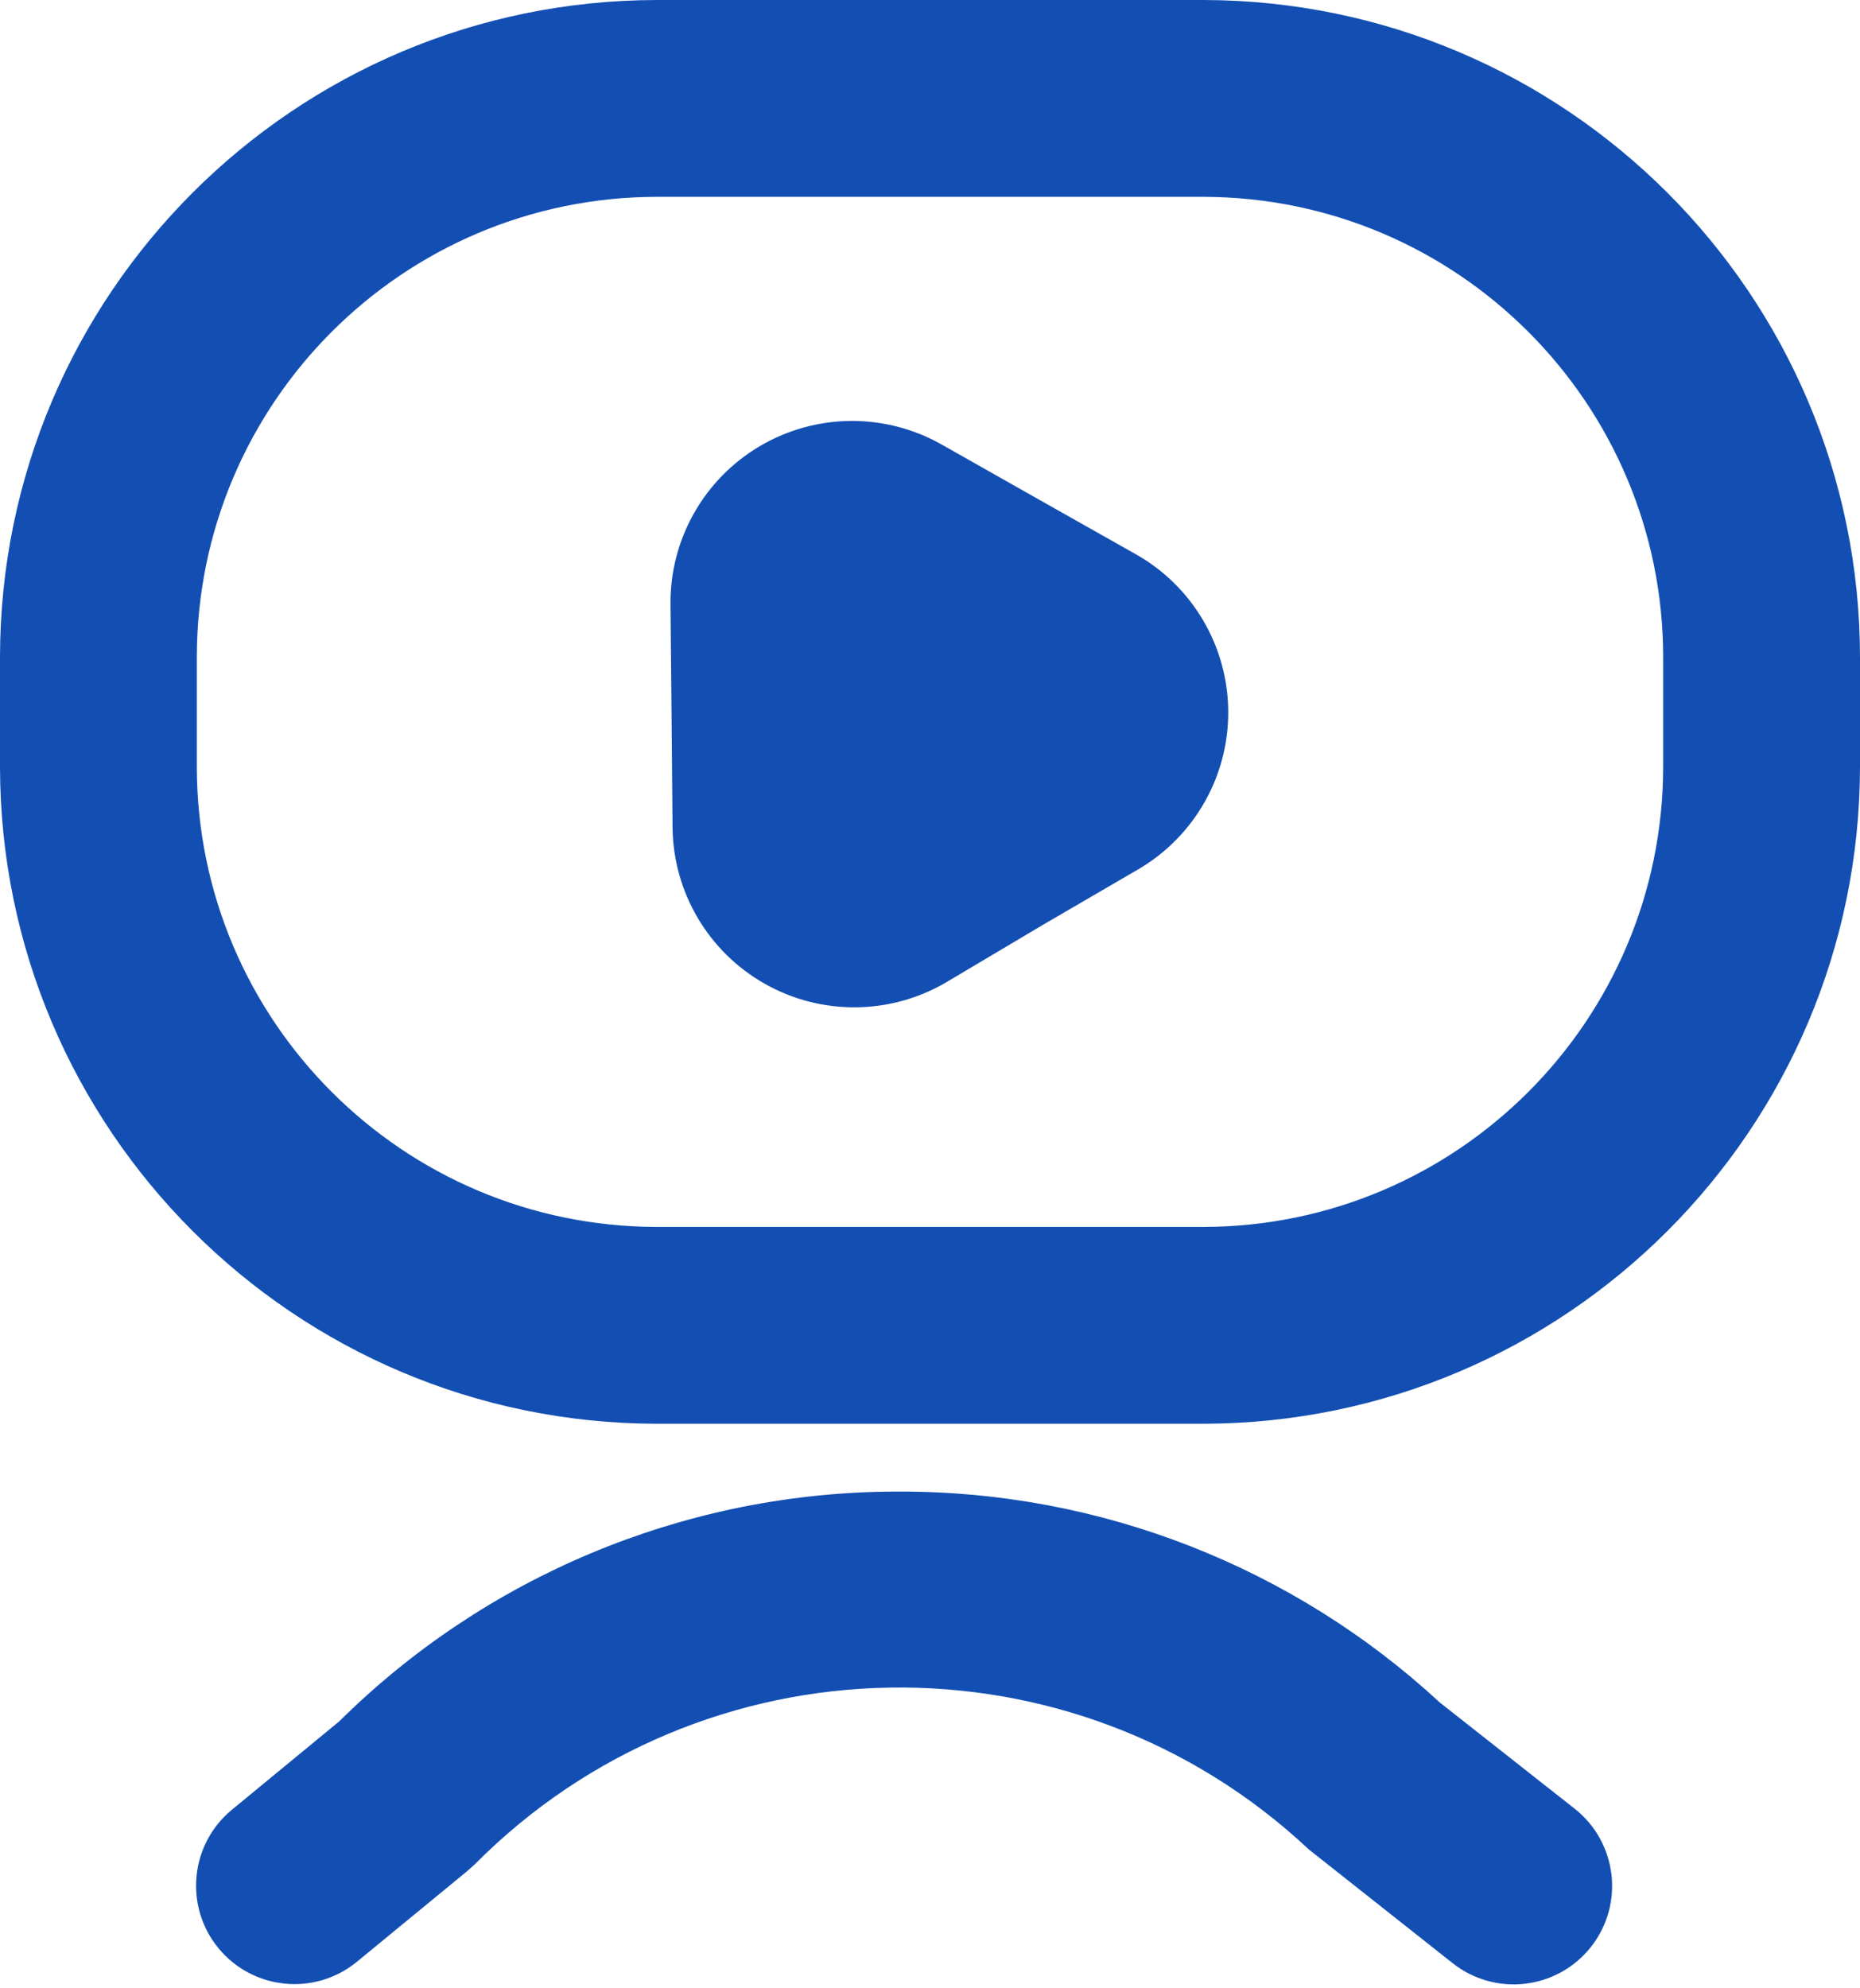
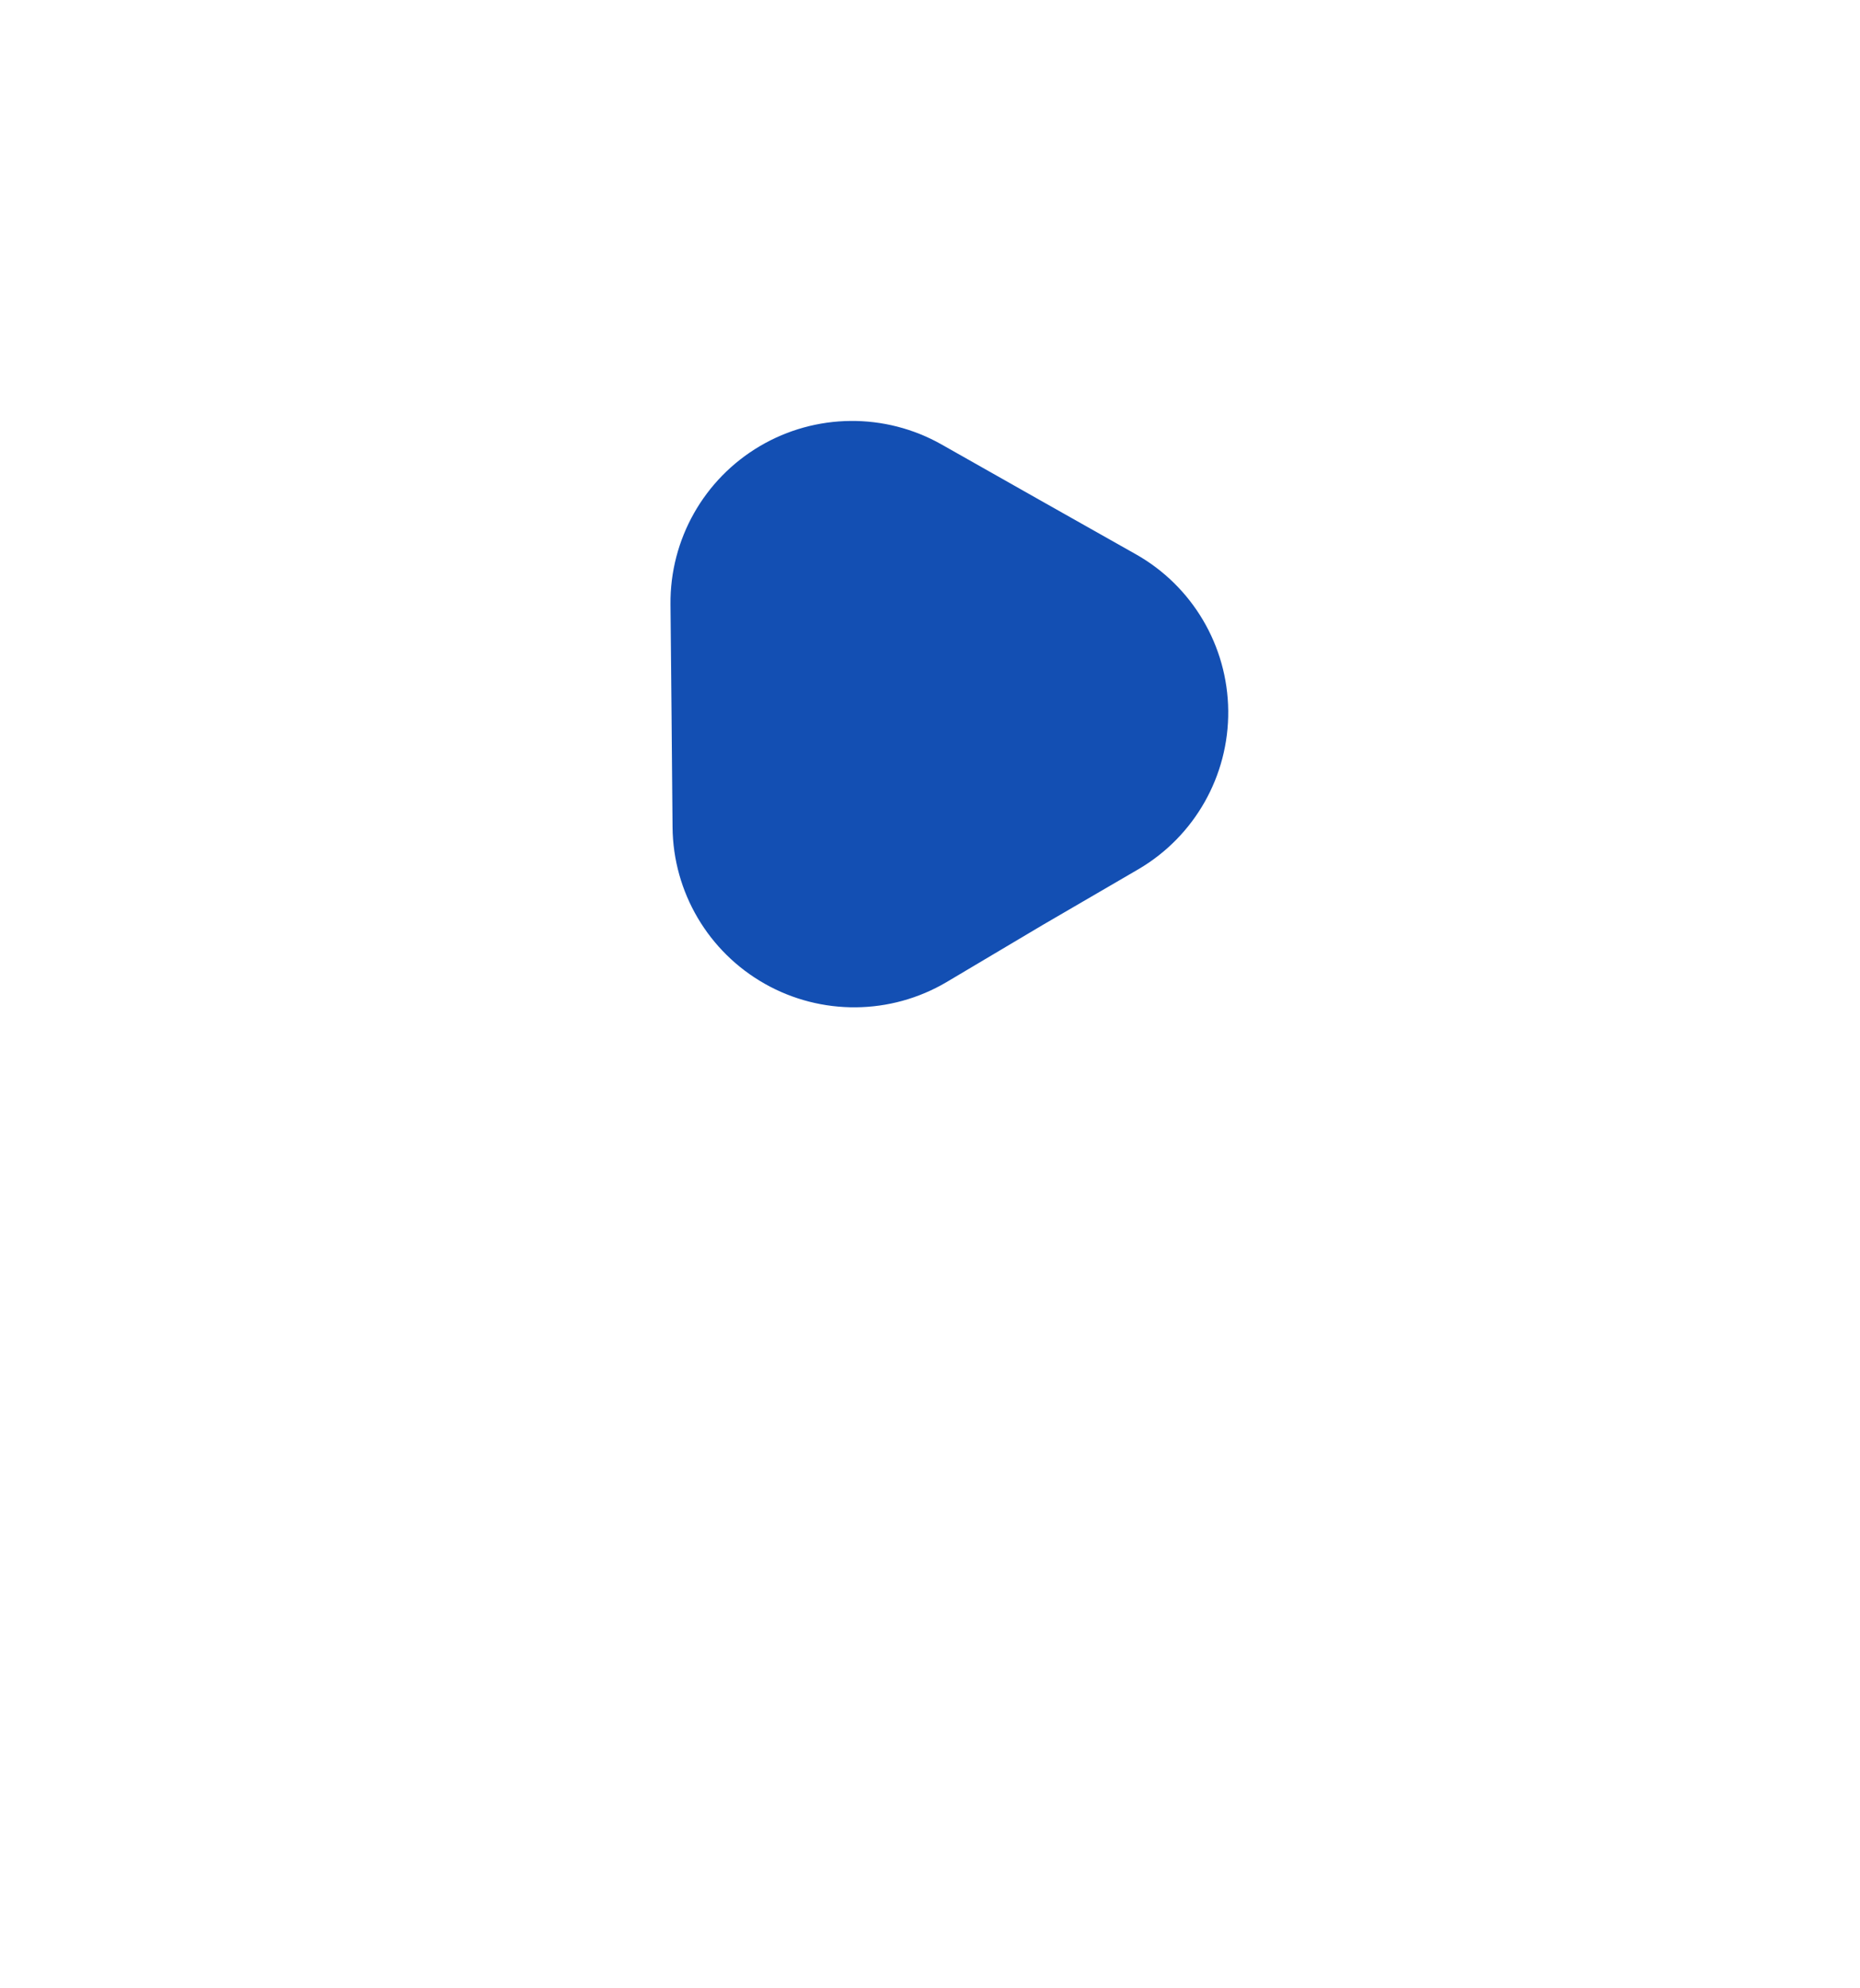
<svg xmlns="http://www.w3.org/2000/svg" width="189px" height="202px" viewBox="0 0 189 202" version="1.1">
  <title>Group</title>
  <g id="Page-1" stroke="none" stroke-width="1" fill="none" fill-rule="evenodd">
    <g id="logo" fill="#134FB3" fill-rule="nonzero">
      <g id="Group">
        <path d="M68.24,72.74 L68.13,61.4 C68.07,54.806 71.532,48.68 77.212,45.331 C82.893,41.981 89.929,41.916 95.67,45.16 L105.53,50.74 L115.4,56.31 C121.156,59.55 124.742,65.618 124.804,72.223 C124.866,78.828 121.394,84.963 115.7,88.31 L105.93,94 L96.17,99.8 C90.49,103.147 83.455,103.21 77.716,99.966 C71.976,96.722 68.402,90.663 68.34,84.07 L68.24,72.74 Z" id="Path" />
-         <path d="M122.26,144.67 L66.76,144.67 C29.908,144.626 0.044,114.762 0,77.91 L0,66.76 C0.044,29.908 29.908,0.044 66.76,0 L122.26,0 C159.104,0.055 188.956,29.916 189,66.76 L189,77.91 C188.956,114.754 159.104,144.615 122.26,144.67 L122.26,144.67 Z M66.76,20 C40.947,20.028 20.028,40.947 20,66.76 L20,77.91 C20.028,103.723 40.947,124.642 66.76,124.67 L122.26,124.67 C148.066,124.631 168.972,103.716 169,77.91 L169,66.76 C168.972,40.954 148.066,20.039 122.26,20 L66.76,20 Z" id="Shape" />
-         <path d="M91.42,151.56 C111.766,151.525 131.374,159.184 146.31,173 L160,183.78 C164.338,187.199 165.084,193.487 161.665,197.825 C158.246,202.163 151.958,202.909 147.62,199.49 L133,187.93 C108.998,165.415 71.44,166.08 48.25,189.43 L47.53,190.08 L36.24,199.36 C31.972,202.838 25.695,202.211 22.198,197.958 C18.702,193.704 19.302,187.425 23.54,183.91 L34.47,174.91 C49.269,160.248 69.17,151.883 90,151.57 L91.42,151.56 Z" id="Path" />
      </g>
    </g>
  </g>
</svg>